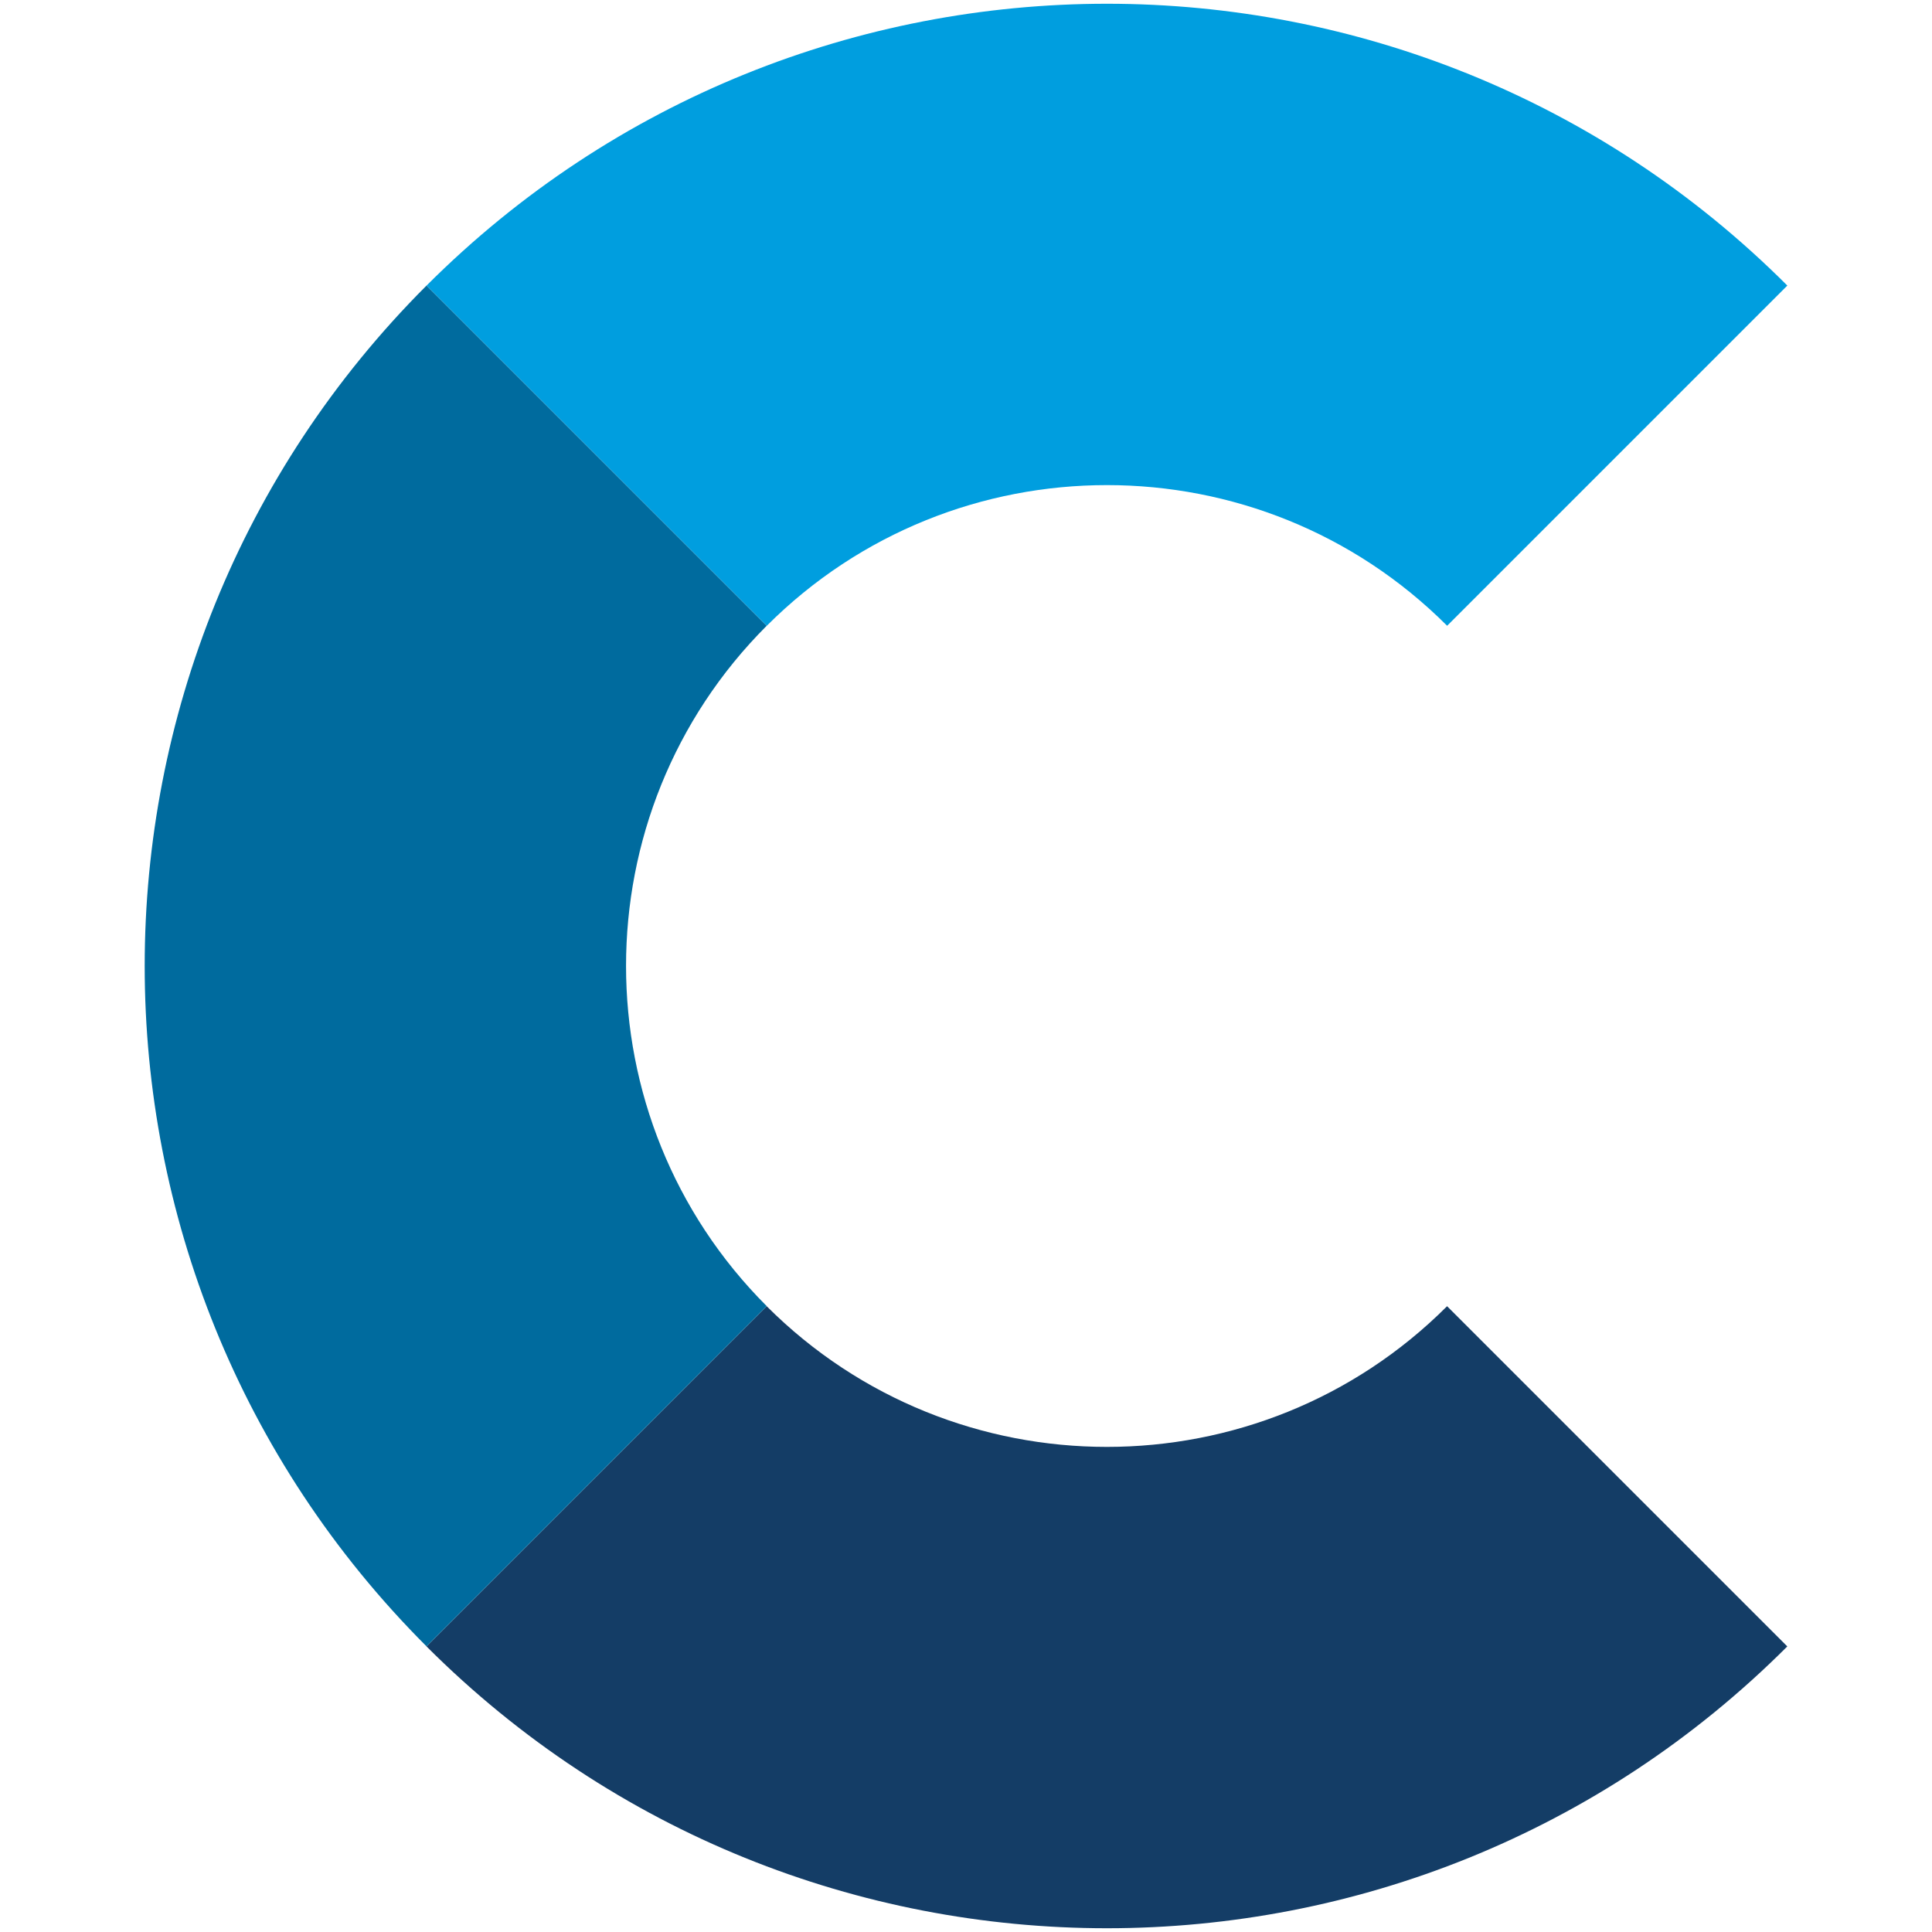
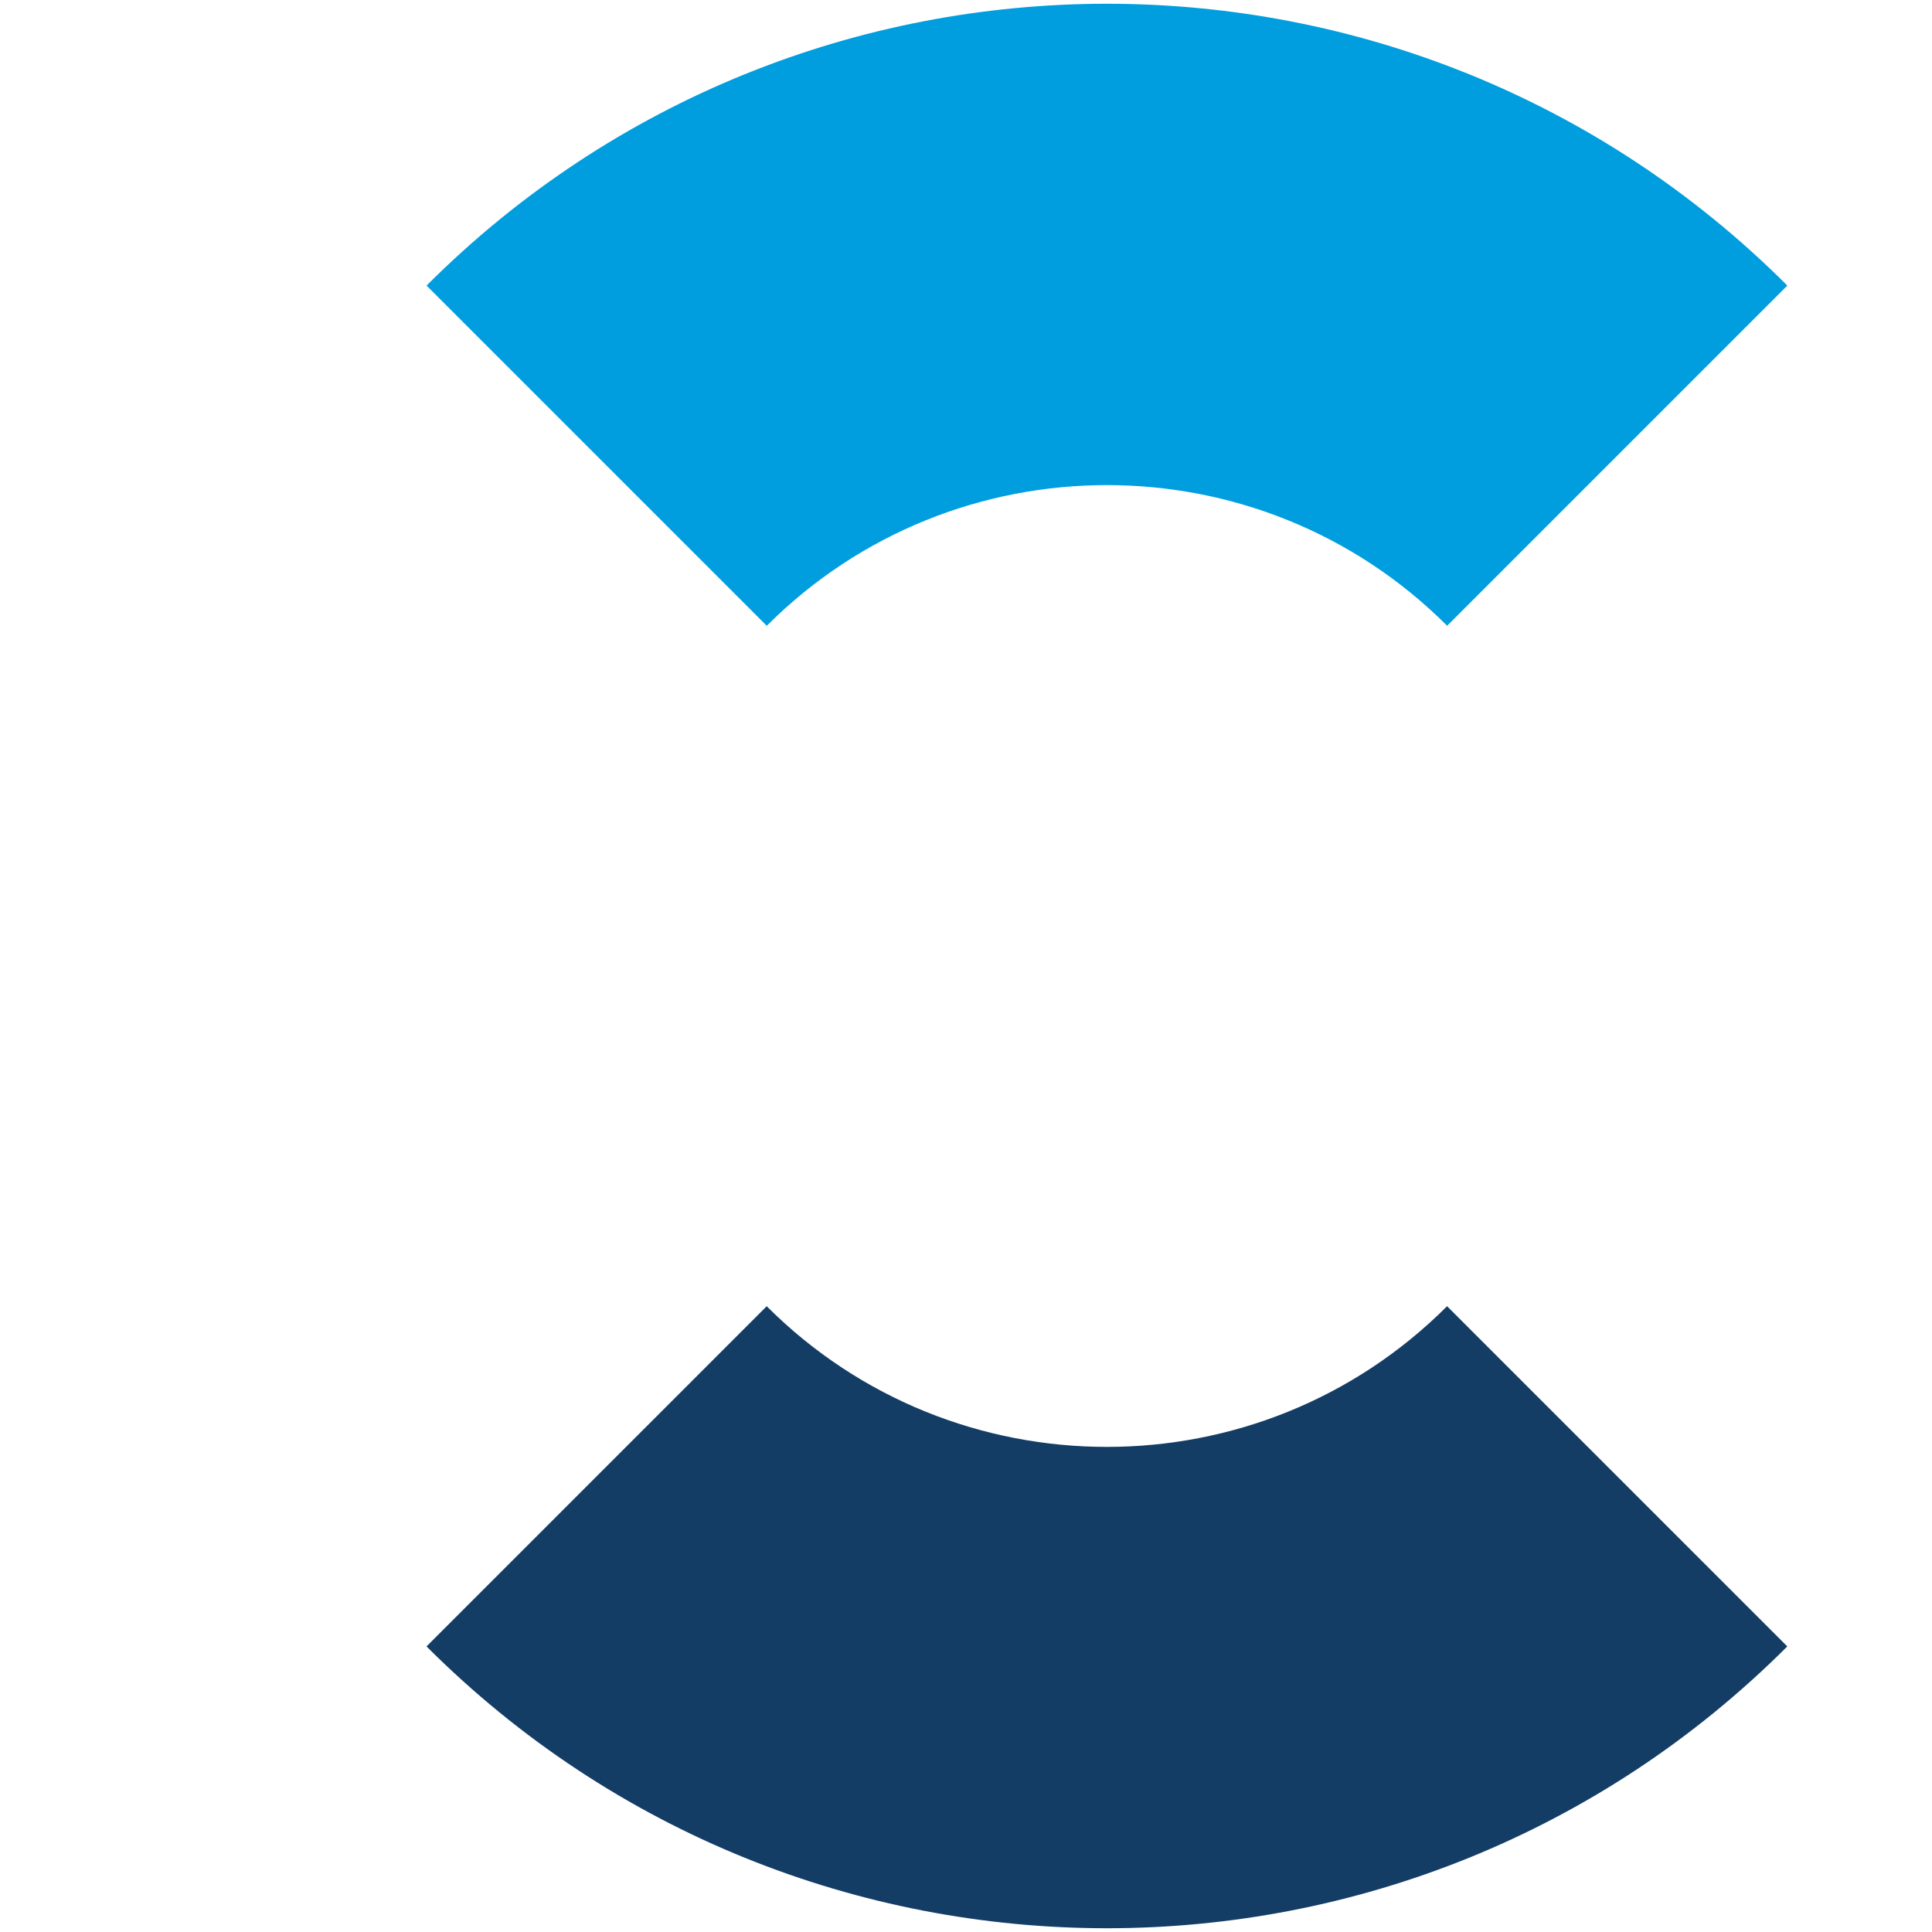
<svg xmlns="http://www.w3.org/2000/svg" id="Layer_1" viewBox="0 0 512 512">
  <defs>
    <style> .st0 { fill: #143d66; } .st1 { fill: #009edf; } .st2 { fill: #006b9e; } .st3 { fill: #fff; opacity: 0; } </style>
  </defs>
  <g>
    <path id="C_Bottom" class="st0" d="M203.19,346.16l-90.16,90.16c99.58,99.58,261.04,99.58,360.62,0l-90.16-90.16c-49.71,49.71-130.6,49.71-180.31,0Z" />
-     <path id="C_Middle" class="st2" d="M203.19,165.84l-90.16-90.16c-99.58,99.58-99.58,261.04,0,360.62l90.16-90.16c-49.71-49.71-49.71-130.6,0-180.31Z" />
    <path id="C_Top" class="st1" d="M383.5,165.84l90.16-90.16c-99.58-99.58-261.04-99.58-360.62,0l90.16,90.16c49.71-49.71,130.6-49.71,180.31,0Z" />
  </g>
  <rect class="st3" width="1" height="1" />
  <rect class="st3" y="511" width="1" height="1" />
  <rect class="st3" x="511" y="511" width="1" height="1" />
  <rect class="st3" x="511" width="1" height="1" />
</svg>